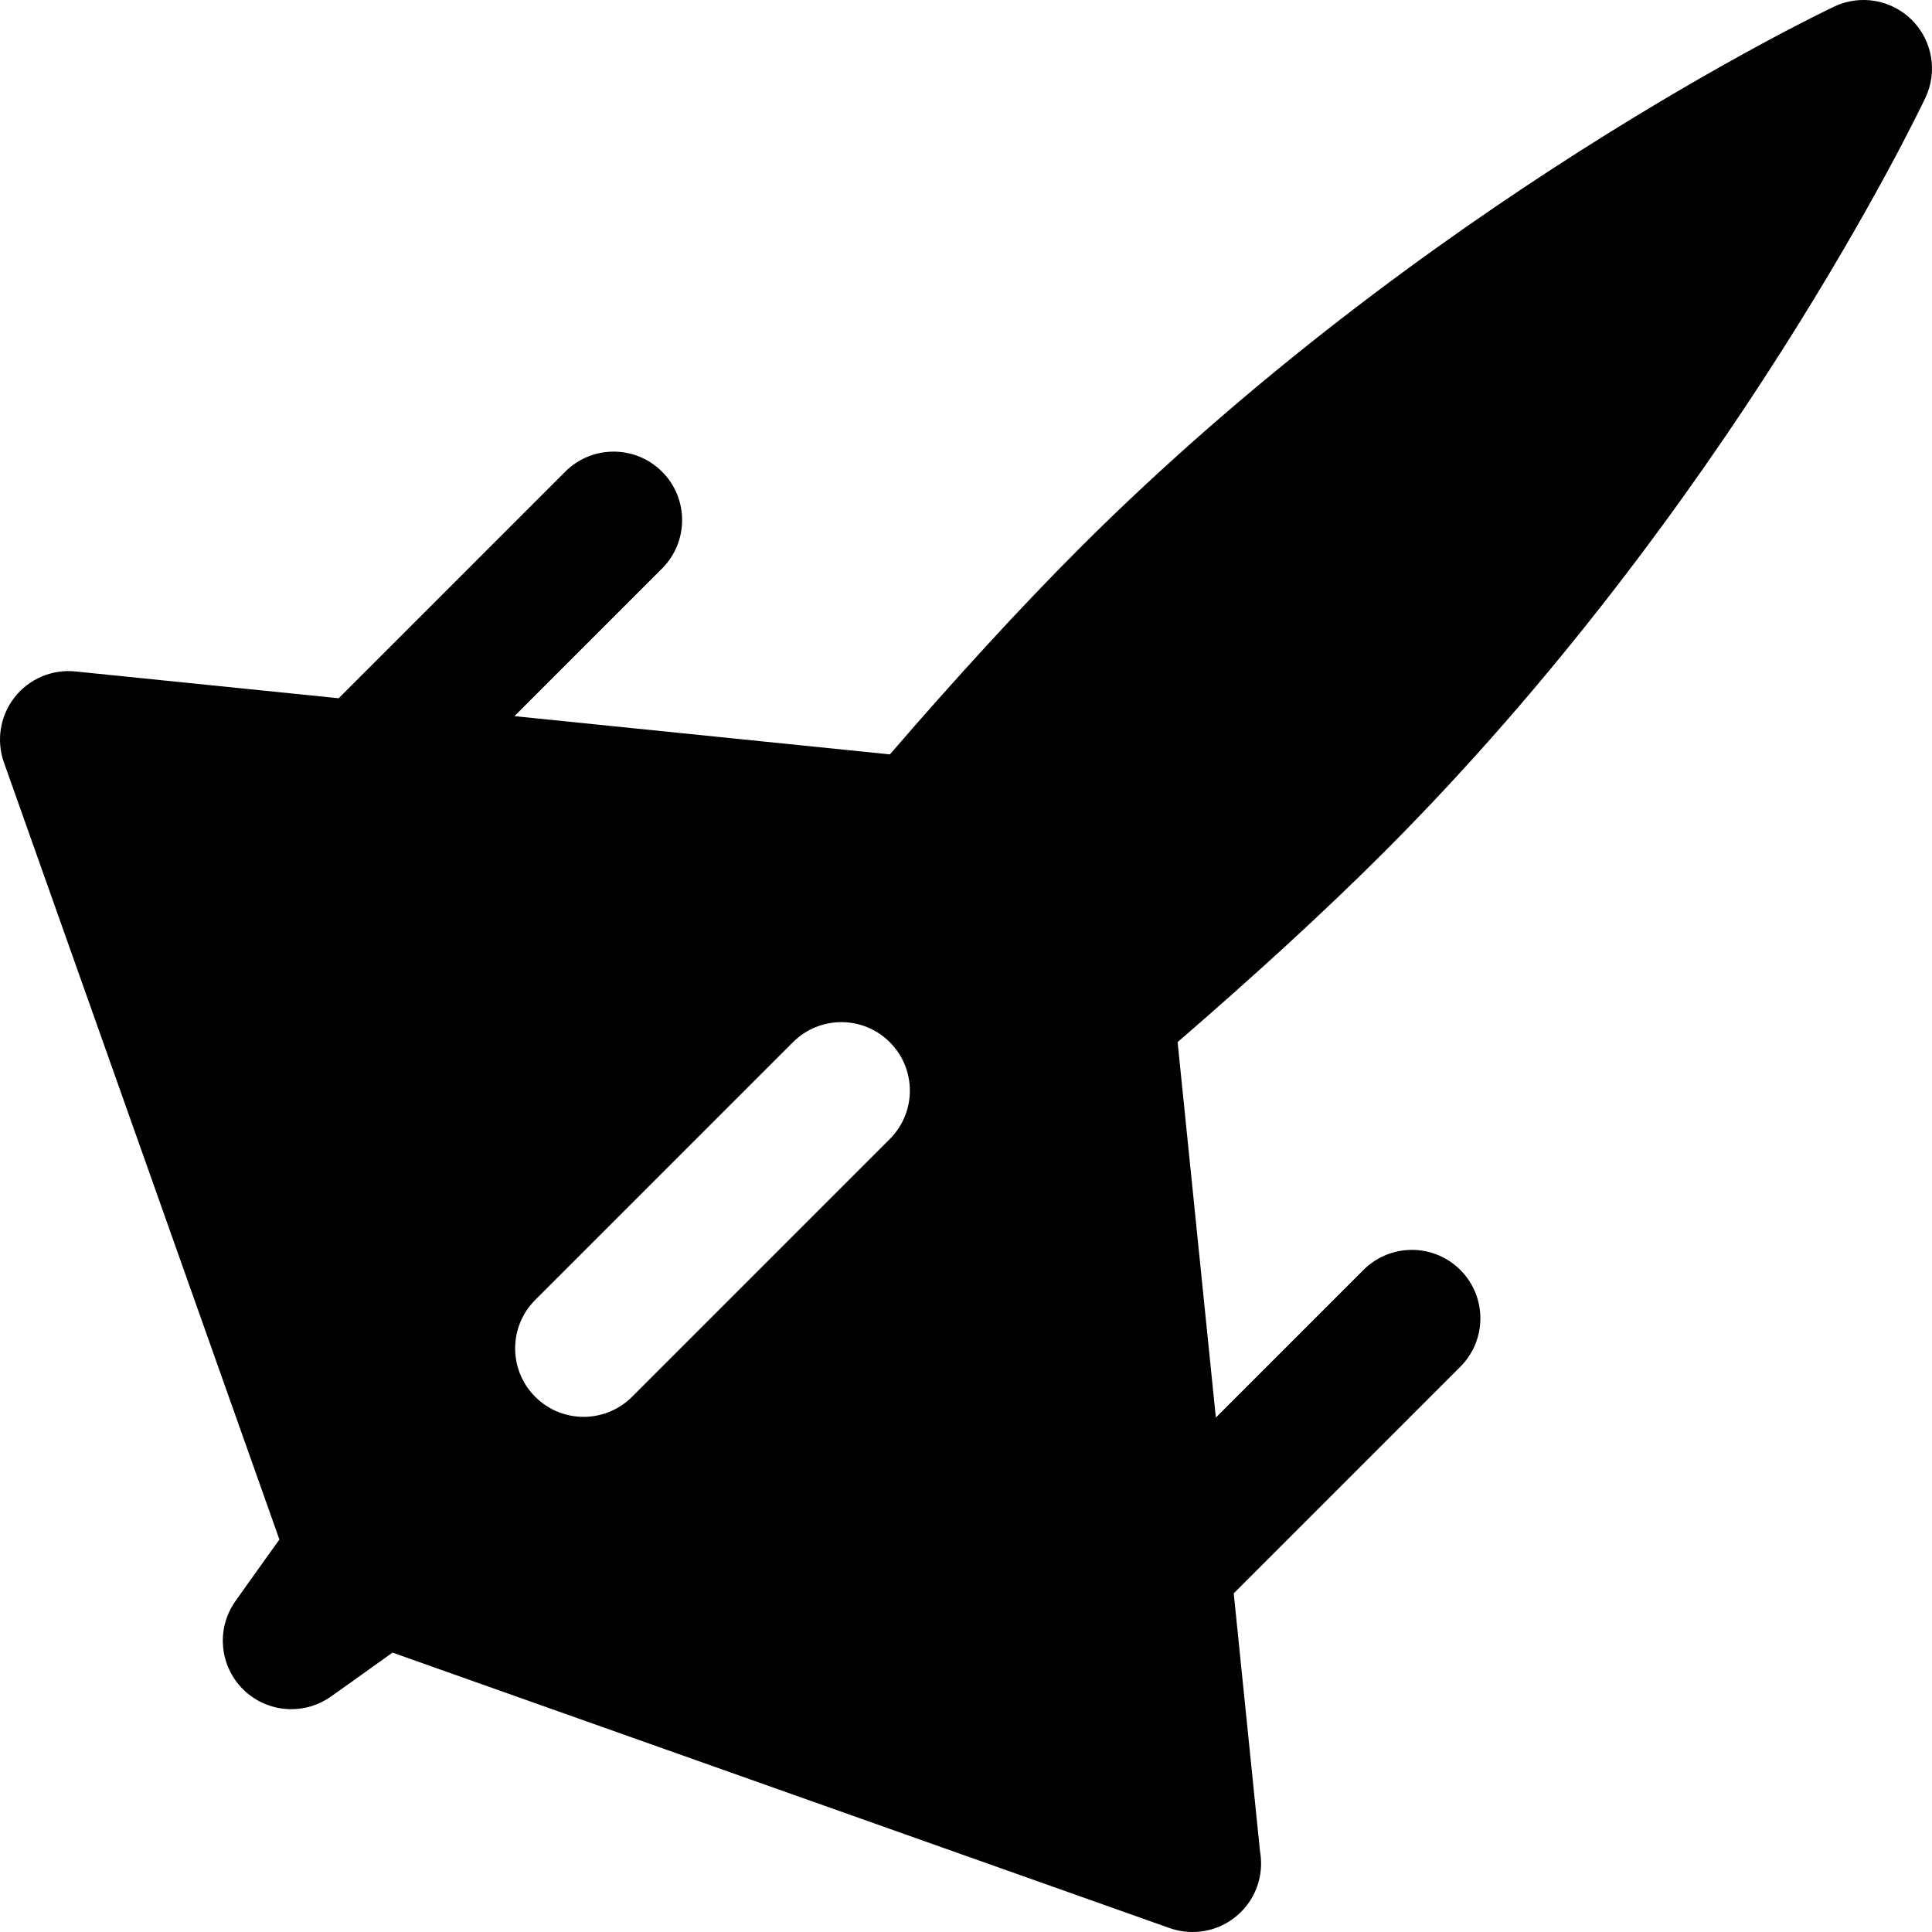
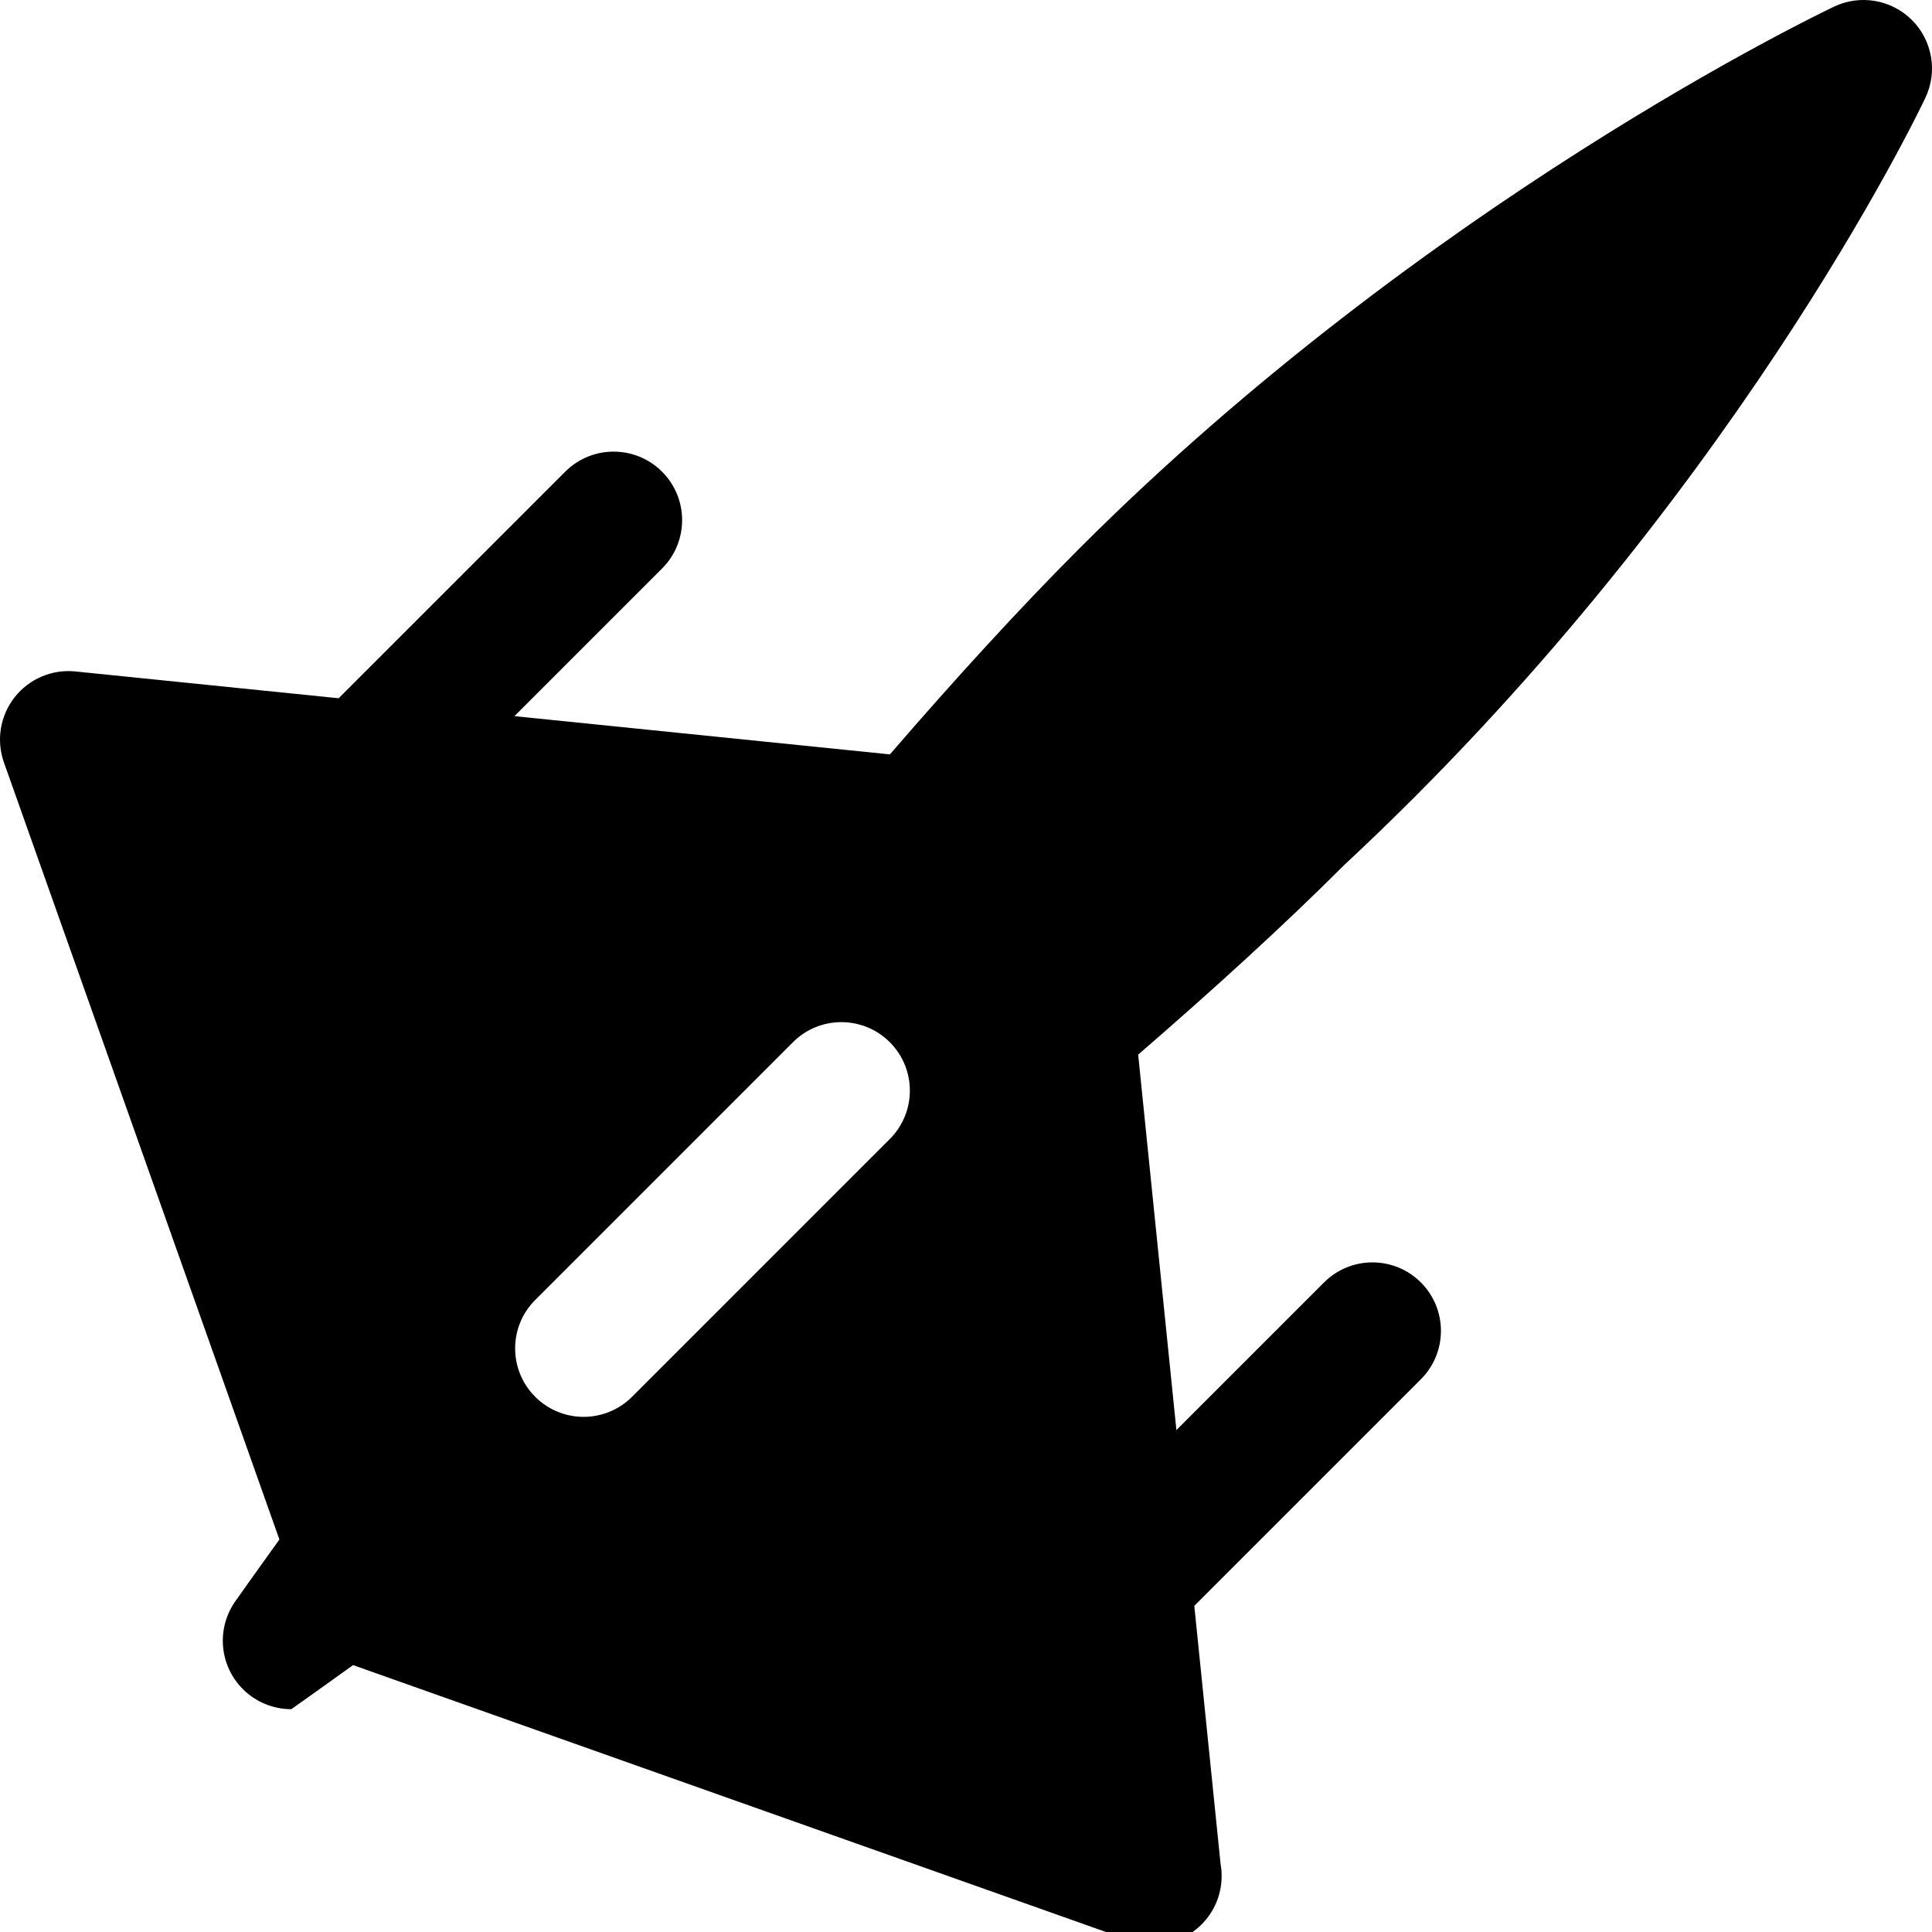
<svg xmlns="http://www.w3.org/2000/svg" fill="#000000" height="800px" width="800px" version="1.1" id="Capa_1" viewBox="0 0 211.615 211.615" xml:space="preserve">
-   <path d="M210.89,10.717c1.36-2.866,0.771-6.277-1.472-8.521c-2.245-2.243-5.657-2.832-8.521-1.472  c-1.813,0.861-44.836,21.515-82.658,59.337c-6.564,6.564-13.607,14.285-20.768,22.568l-41.124-4.188l16.17-16.17  c2.929-2.93,2.929-7.678,0-10.607c-2.93-2.928-7.678-2.928-10.607,0L37.093,76.481L8.26,73.545c-2.562-0.263-5.07,0.807-6.658,2.828  s-2.029,4.716-1.171,7.139l30.172,85.111c-2.755,3.832-4.463,6.249-4.826,6.764c-2.103,2.982-1.754,7.045,0.826,9.626  c1.452,1.451,3.372,2.196,5.306,2.196c1.504,0,3.016-0.451,4.32-1.37c0.515-0.363,2.932-2.071,6.764-4.827l85.11,30.171  c0.816,0.289,1.663,0.431,2.505,0.431c0.014,0,0.027,0,0.04,0c4.134-0.01,7.48-3.364,7.48-7.5c0-0.45-0.039-0.89-0.115-1.318  l-2.879-28.274l24.817-24.817c2.929-2.93,2.929-7.678,0-10.607c-2.93-2.928-7.678-2.928-10.607,0l-16.17,16.17l-4.188-41.123  c8.283-7.162,16.004-14.205,22.569-20.769C189.376,55.553,210.029,12.53,210.89,10.717z M97.462,124.759l-28.233,28.234  c-1.465,1.465-3.385,2.197-5.304,2.197c-1.919,0-3.839-0.732-5.303-2.196c-2.93-2.93-2.93-7.678-0.001-10.606l28.233-28.234  c2.93-2.93,7.679-2.929,10.606-0.001C100.391,117.083,100.391,121.831,97.462,124.759z" />
+   <path d="M210.89,10.717c1.36-2.866,0.771-6.277-1.472-8.521c-2.245-2.243-5.657-2.832-8.521-1.472  c-1.813,0.861-44.836,21.515-82.658,59.337c-6.564,6.564-13.607,14.285-20.768,22.568l-41.124-4.188l16.17-16.17  c2.929-2.93,2.929-7.678,0-10.607c-2.93-2.928-7.678-2.928-10.607,0L37.093,76.481L8.26,73.545c-2.562-0.263-5.07,0.807-6.658,2.828  s-2.029,4.716-1.171,7.139l30.172,85.111c-2.755,3.832-4.463,6.249-4.826,6.764c-2.103,2.982-1.754,7.045,0.826,9.626  c1.452,1.451,3.372,2.196,5.306,2.196c0.515-0.363,2.932-2.071,6.764-4.827l85.11,30.171  c0.816,0.289,1.663,0.431,2.505,0.431c0.014,0,0.027,0,0.04,0c4.134-0.01,7.48-3.364,7.48-7.5c0-0.45-0.039-0.89-0.115-1.318  l-2.879-28.274l24.817-24.817c2.929-2.93,2.929-7.678,0-10.607c-2.93-2.928-7.678-2.928-10.607,0l-16.17,16.17l-4.188-41.123  c8.283-7.162,16.004-14.205,22.569-20.769C189.376,55.553,210.029,12.53,210.89,10.717z M97.462,124.759l-28.233,28.234  c-1.465,1.465-3.385,2.197-5.304,2.197c-1.919,0-3.839-0.732-5.303-2.196c-2.93-2.93-2.93-7.678-0.001-10.606l28.233-28.234  c2.93-2.93,7.679-2.929,10.606-0.001C100.391,117.083,100.391,121.831,97.462,124.759z" />
</svg>